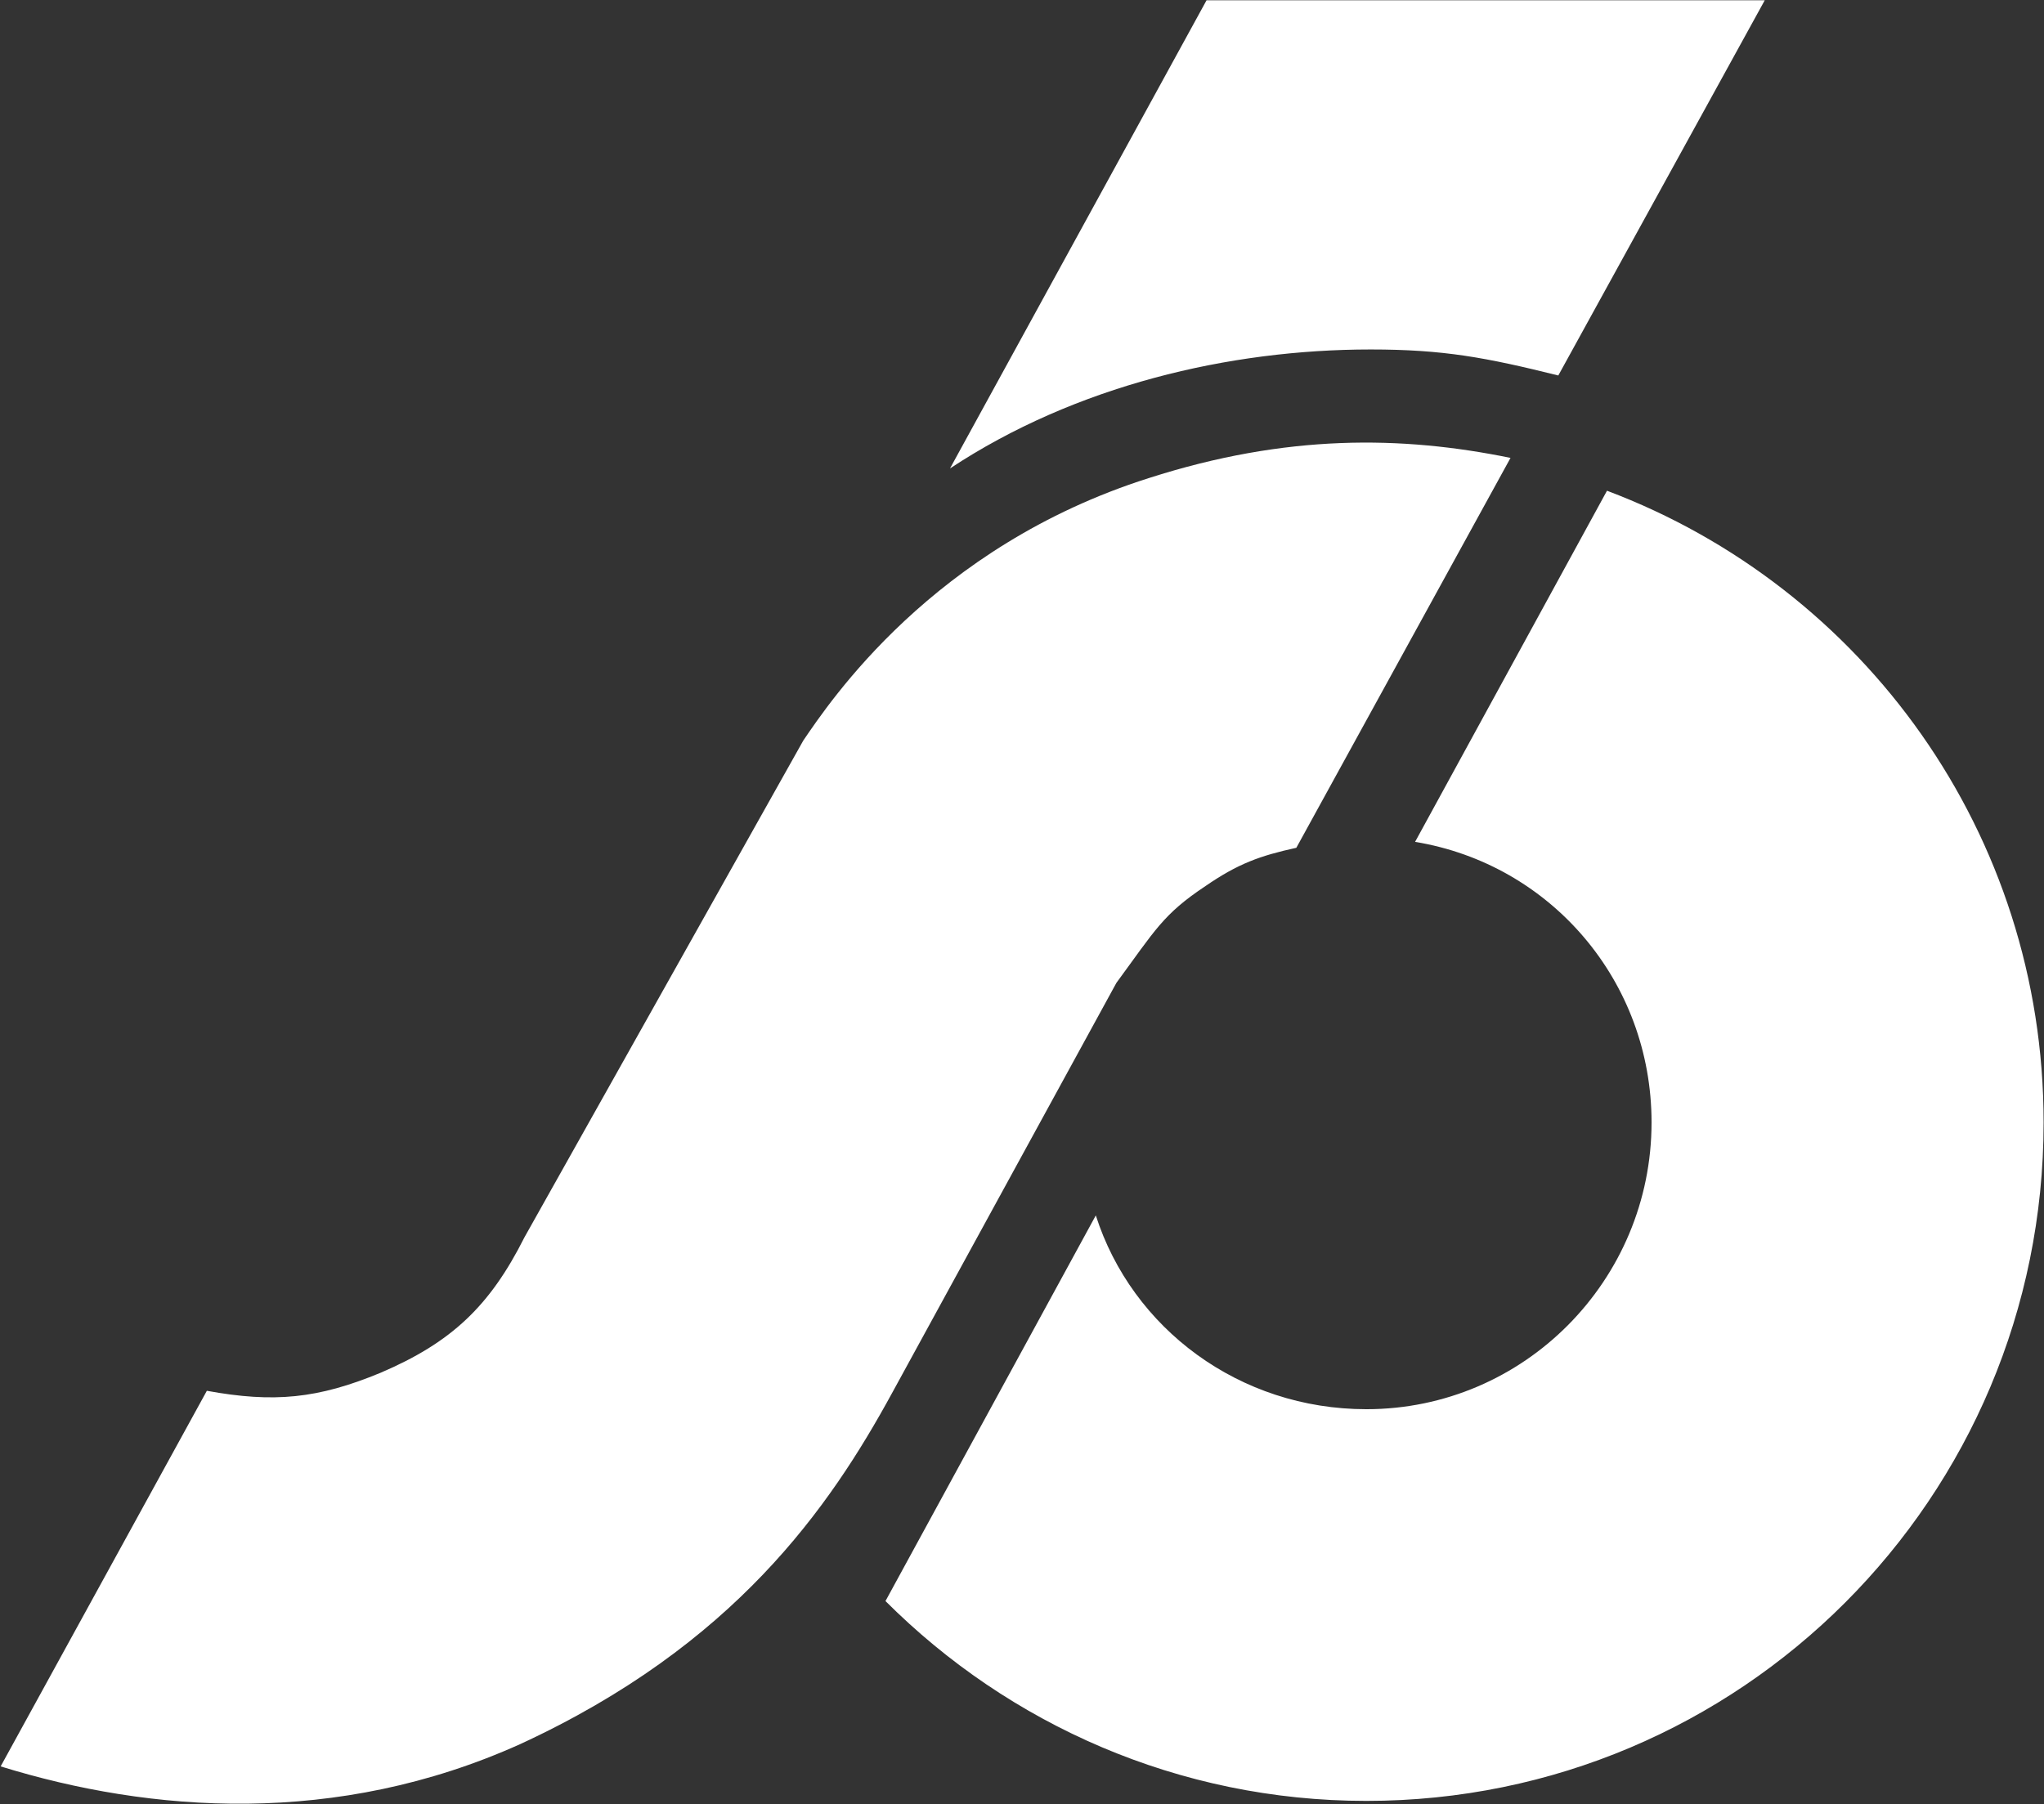
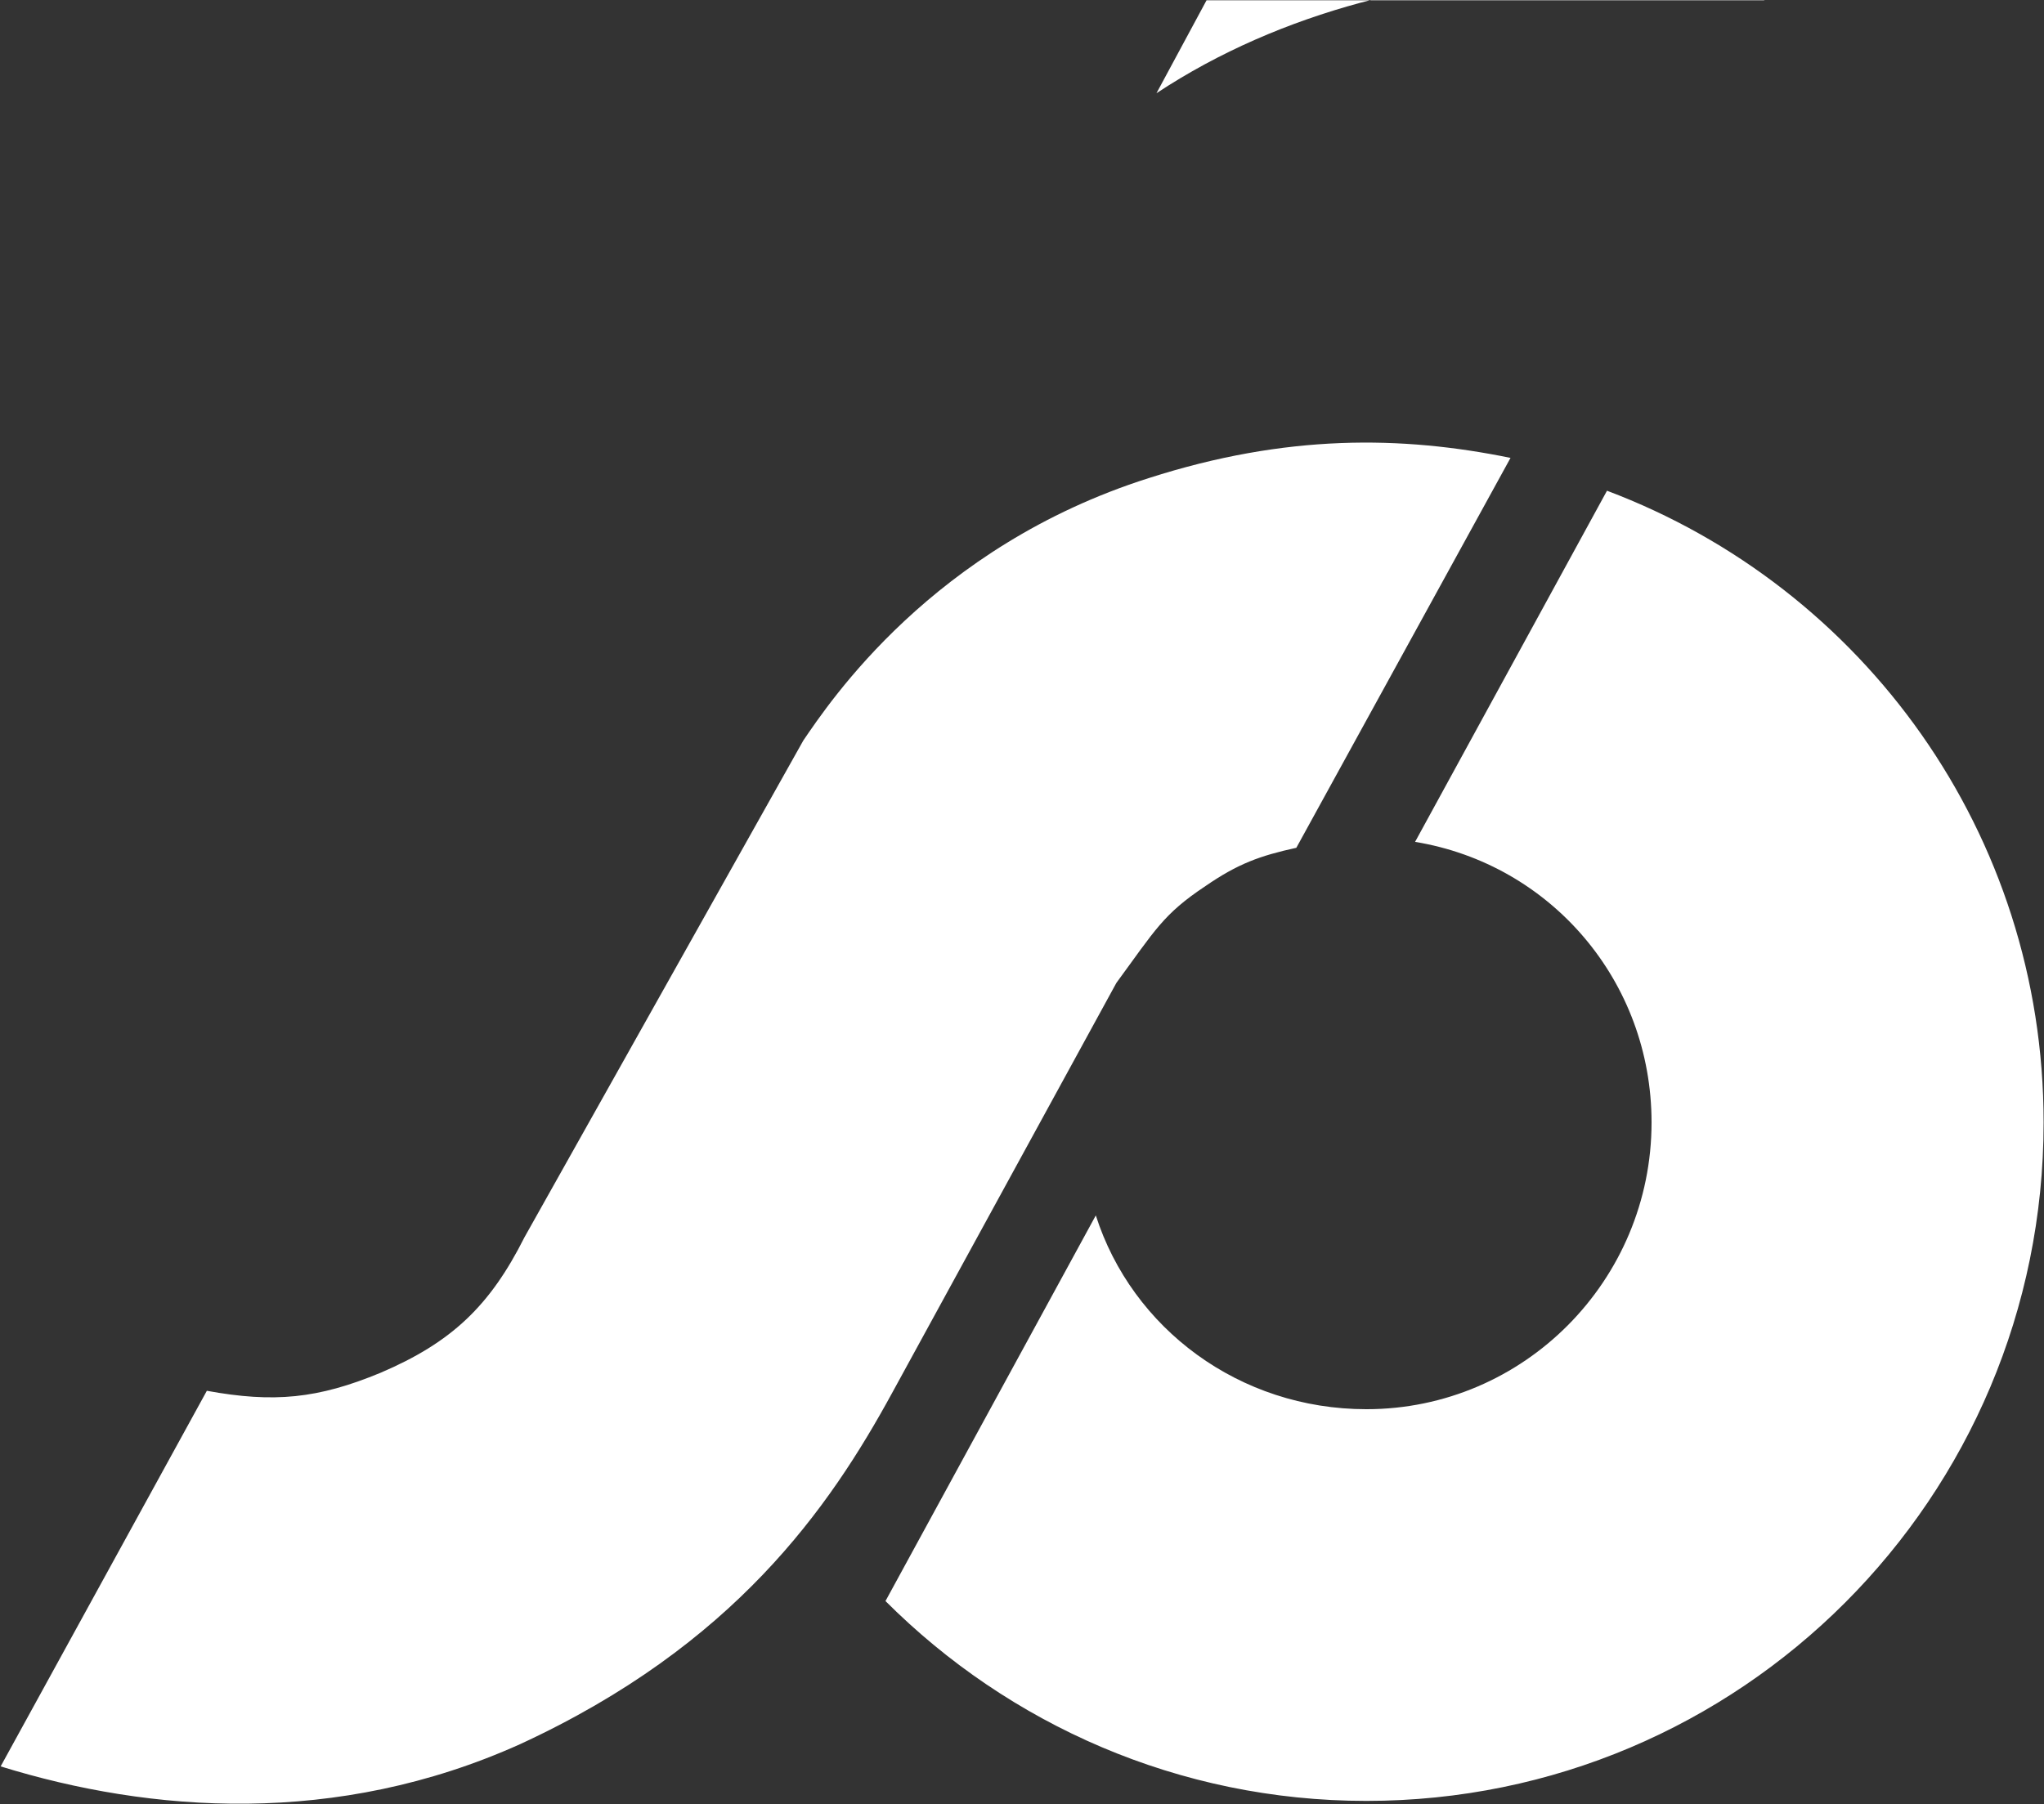
<svg xmlns="http://www.w3.org/2000/svg" version="1.2" viewBox="0 0 1587 1401" width="1587" height="1401">
  <rect x="0" y="0" width="1587" height="1401" fill="#333333" stroke="none" />
  <title>SBO</title>
  <style>
		.s0 { fill: #ffffff } 
	</style>
-   <path id="Path 2" fill-rule="evenodd" class="s0" d="m1247.7 381.1c199.3 75.1 339 266.5 339 490.6 0 291.7-235.5 526.9-525.8 526.9-145.7 0-277.7-59.5-373.4-155.2l163.3-299.5c28.1 87.8 111.4 150.5 210.1 150.5 122.5 0 221.4-100.2 221.4-222.7 0-109.8-78.4-200.6-183.6-217.9zm-310.9-380.9h433.4l-160.3 291.4c-56.3-14-89.2-20.2-145.7-20.2-110.1 0-229.3 28.1-326.6 92.4zm236 355.4l-166.3 302.8c-28.3 6.2-45.4 12.4-70.5 29.7-33 21.9-39.2 34.4-69.2 75.2l-174.1 318.4c-48.7 89.3-122.5 196-288.8 272.8-142.7 64.3-287.1 53.3-403.4 17.3l160.1-291.7c51.9 9.5 86.2 6.2 134.9-14 55.2-23.6 84.9-51.9 111.7-105.2l216.5-385.8c20.3-29.7 100.3-150.5 268.2-203.8 106.8-34.3 196.3-33 280.9-15.7z" />
+   <path id="Path 2" fill-rule="evenodd" class="s0" d="m1247.7 381.1c199.3 75.1 339 266.5 339 490.6 0 291.7-235.5 526.9-525.8 526.9-145.7 0-277.7-59.5-373.4-155.2l163.3-299.5c28.1 87.8 111.4 150.5 210.1 150.5 122.5 0 221.4-100.2 221.4-222.7 0-109.8-78.4-200.6-183.6-217.9zm-310.9-380.9h433.4c-56.3-14-89.2-20.2-145.7-20.2-110.1 0-229.3 28.1-326.6 92.4zm236 355.4l-166.3 302.8c-28.3 6.2-45.4 12.4-70.5 29.7-33 21.9-39.2 34.4-69.2 75.2l-174.1 318.4c-48.7 89.3-122.5 196-288.8 272.8-142.7 64.3-287.1 53.3-403.4 17.3l160.1-291.7c51.9 9.5 86.2 6.2 134.9-14 55.2-23.6 84.9-51.9 111.7-105.2l216.5-385.8c20.3-29.7 100.3-150.5 268.2-203.8 106.8-34.3 196.3-33 280.9-15.7z" />
</svg>